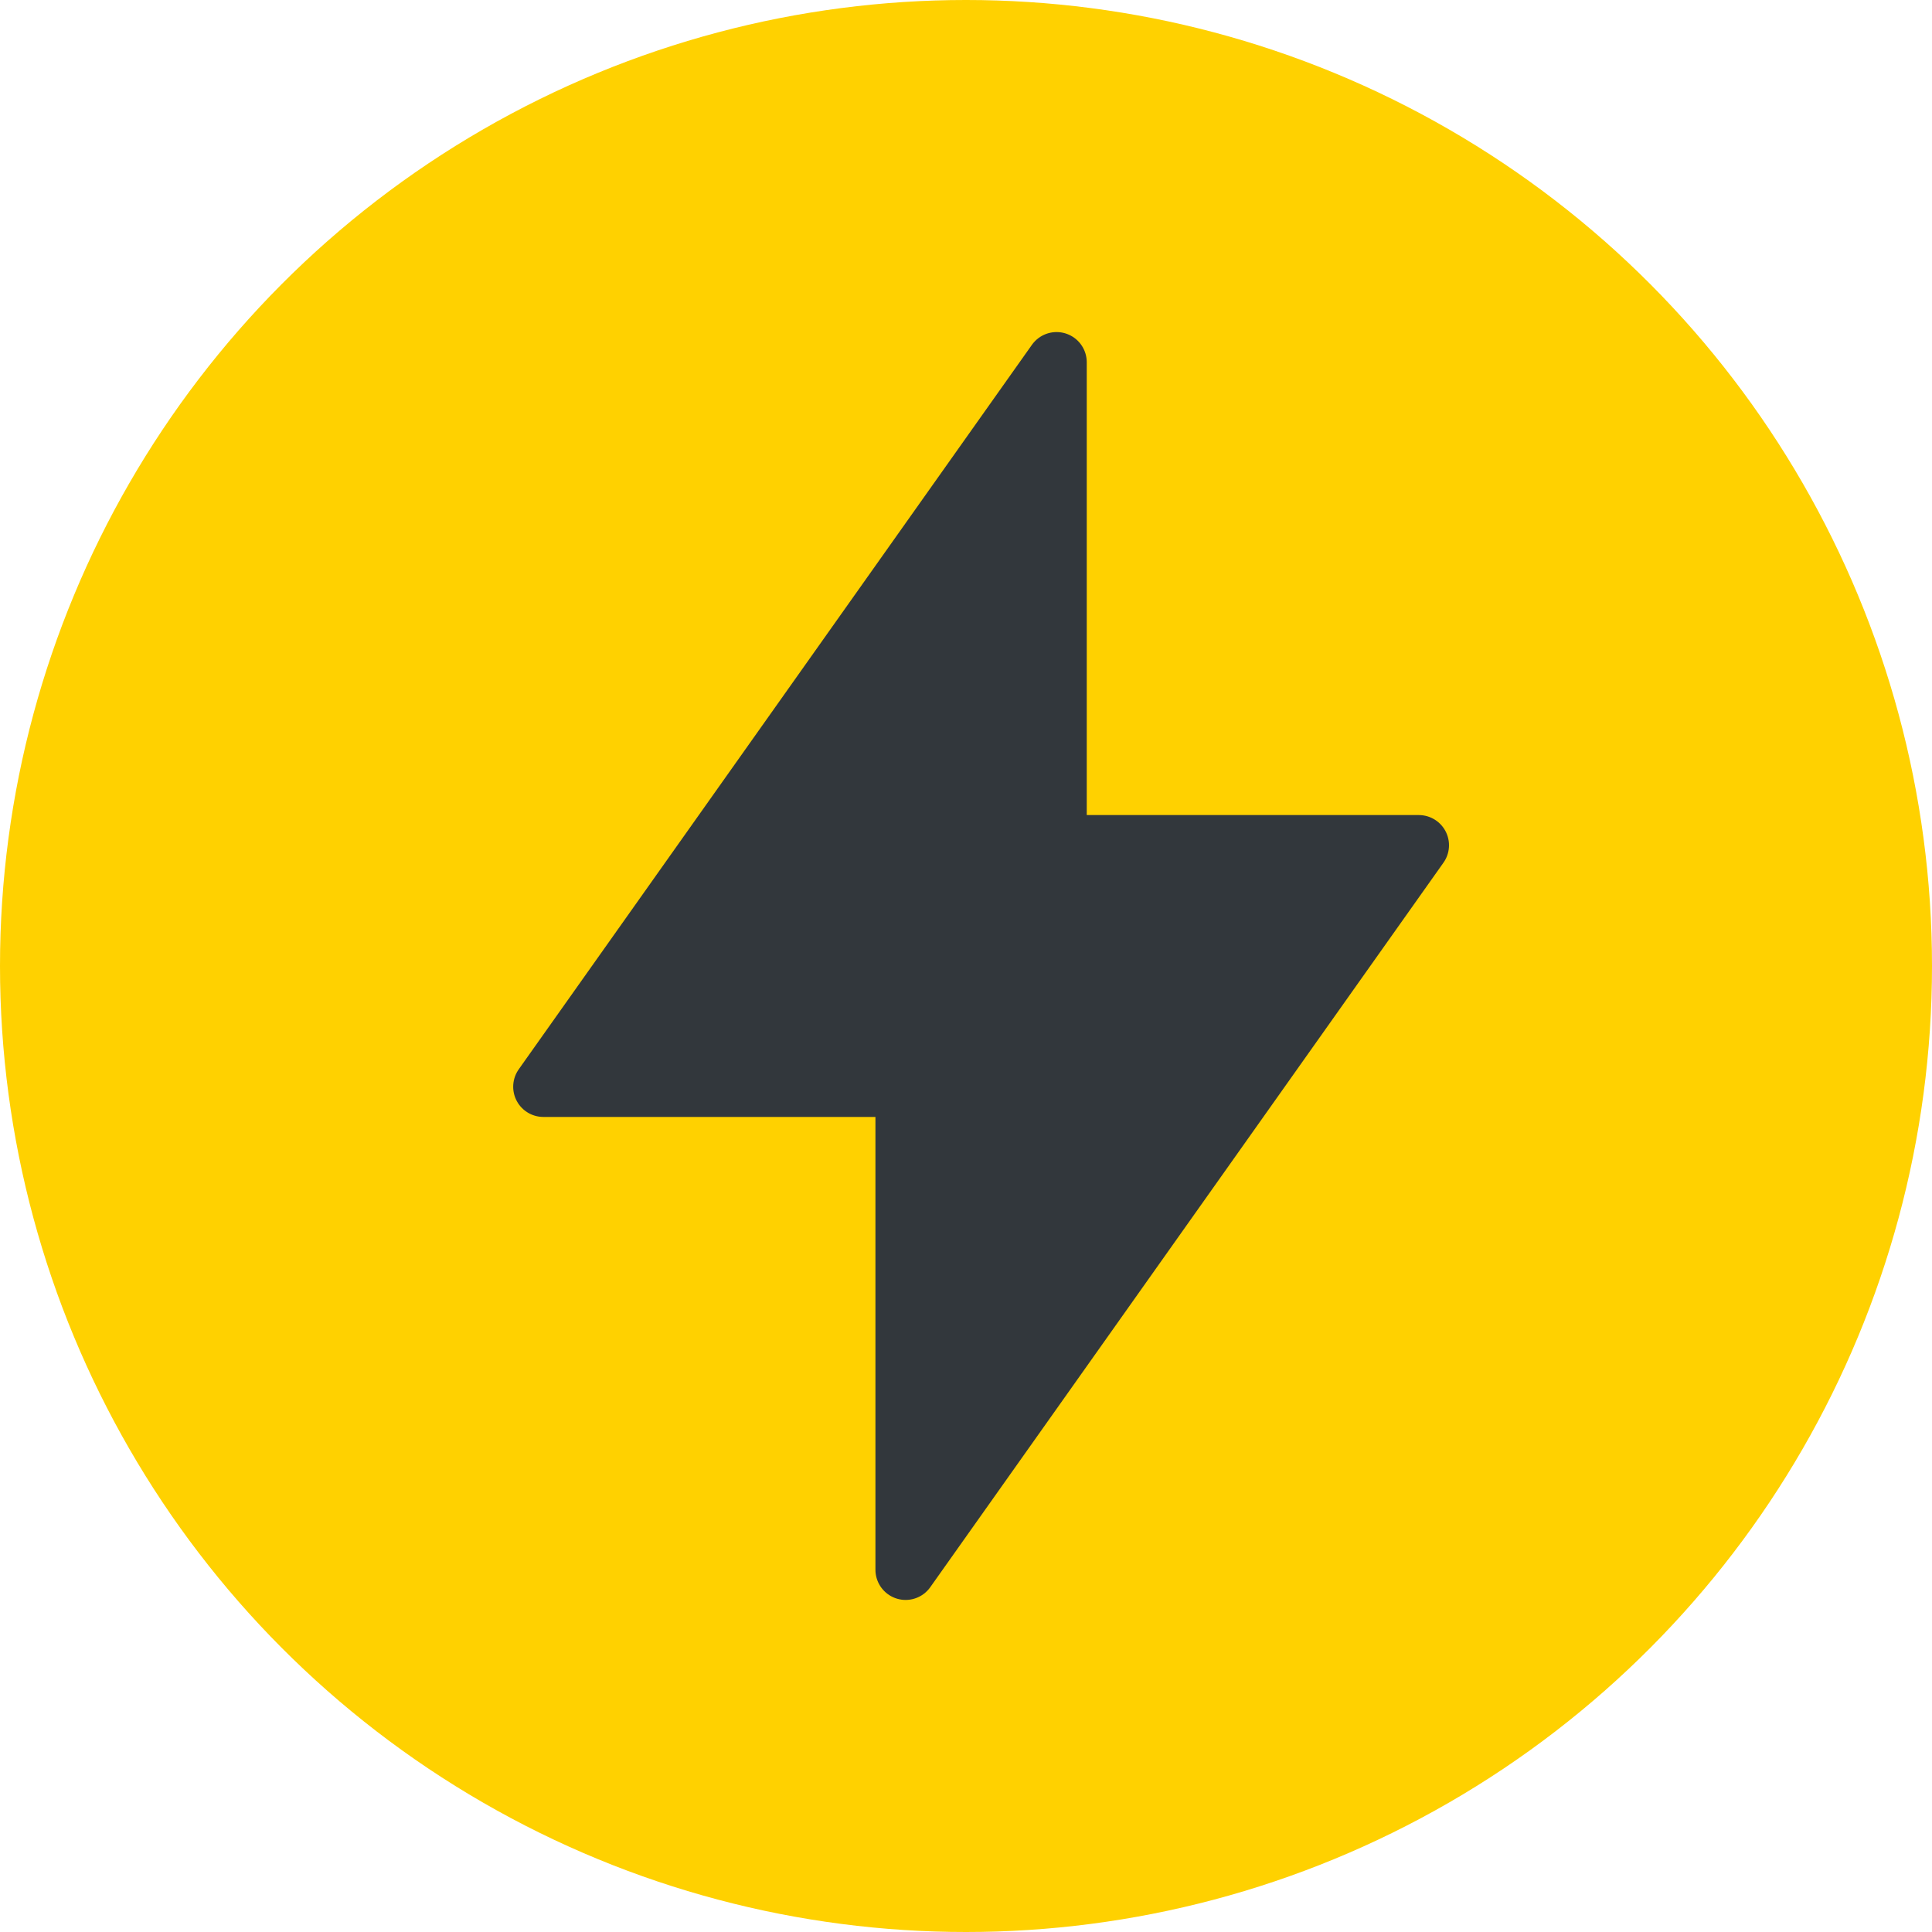
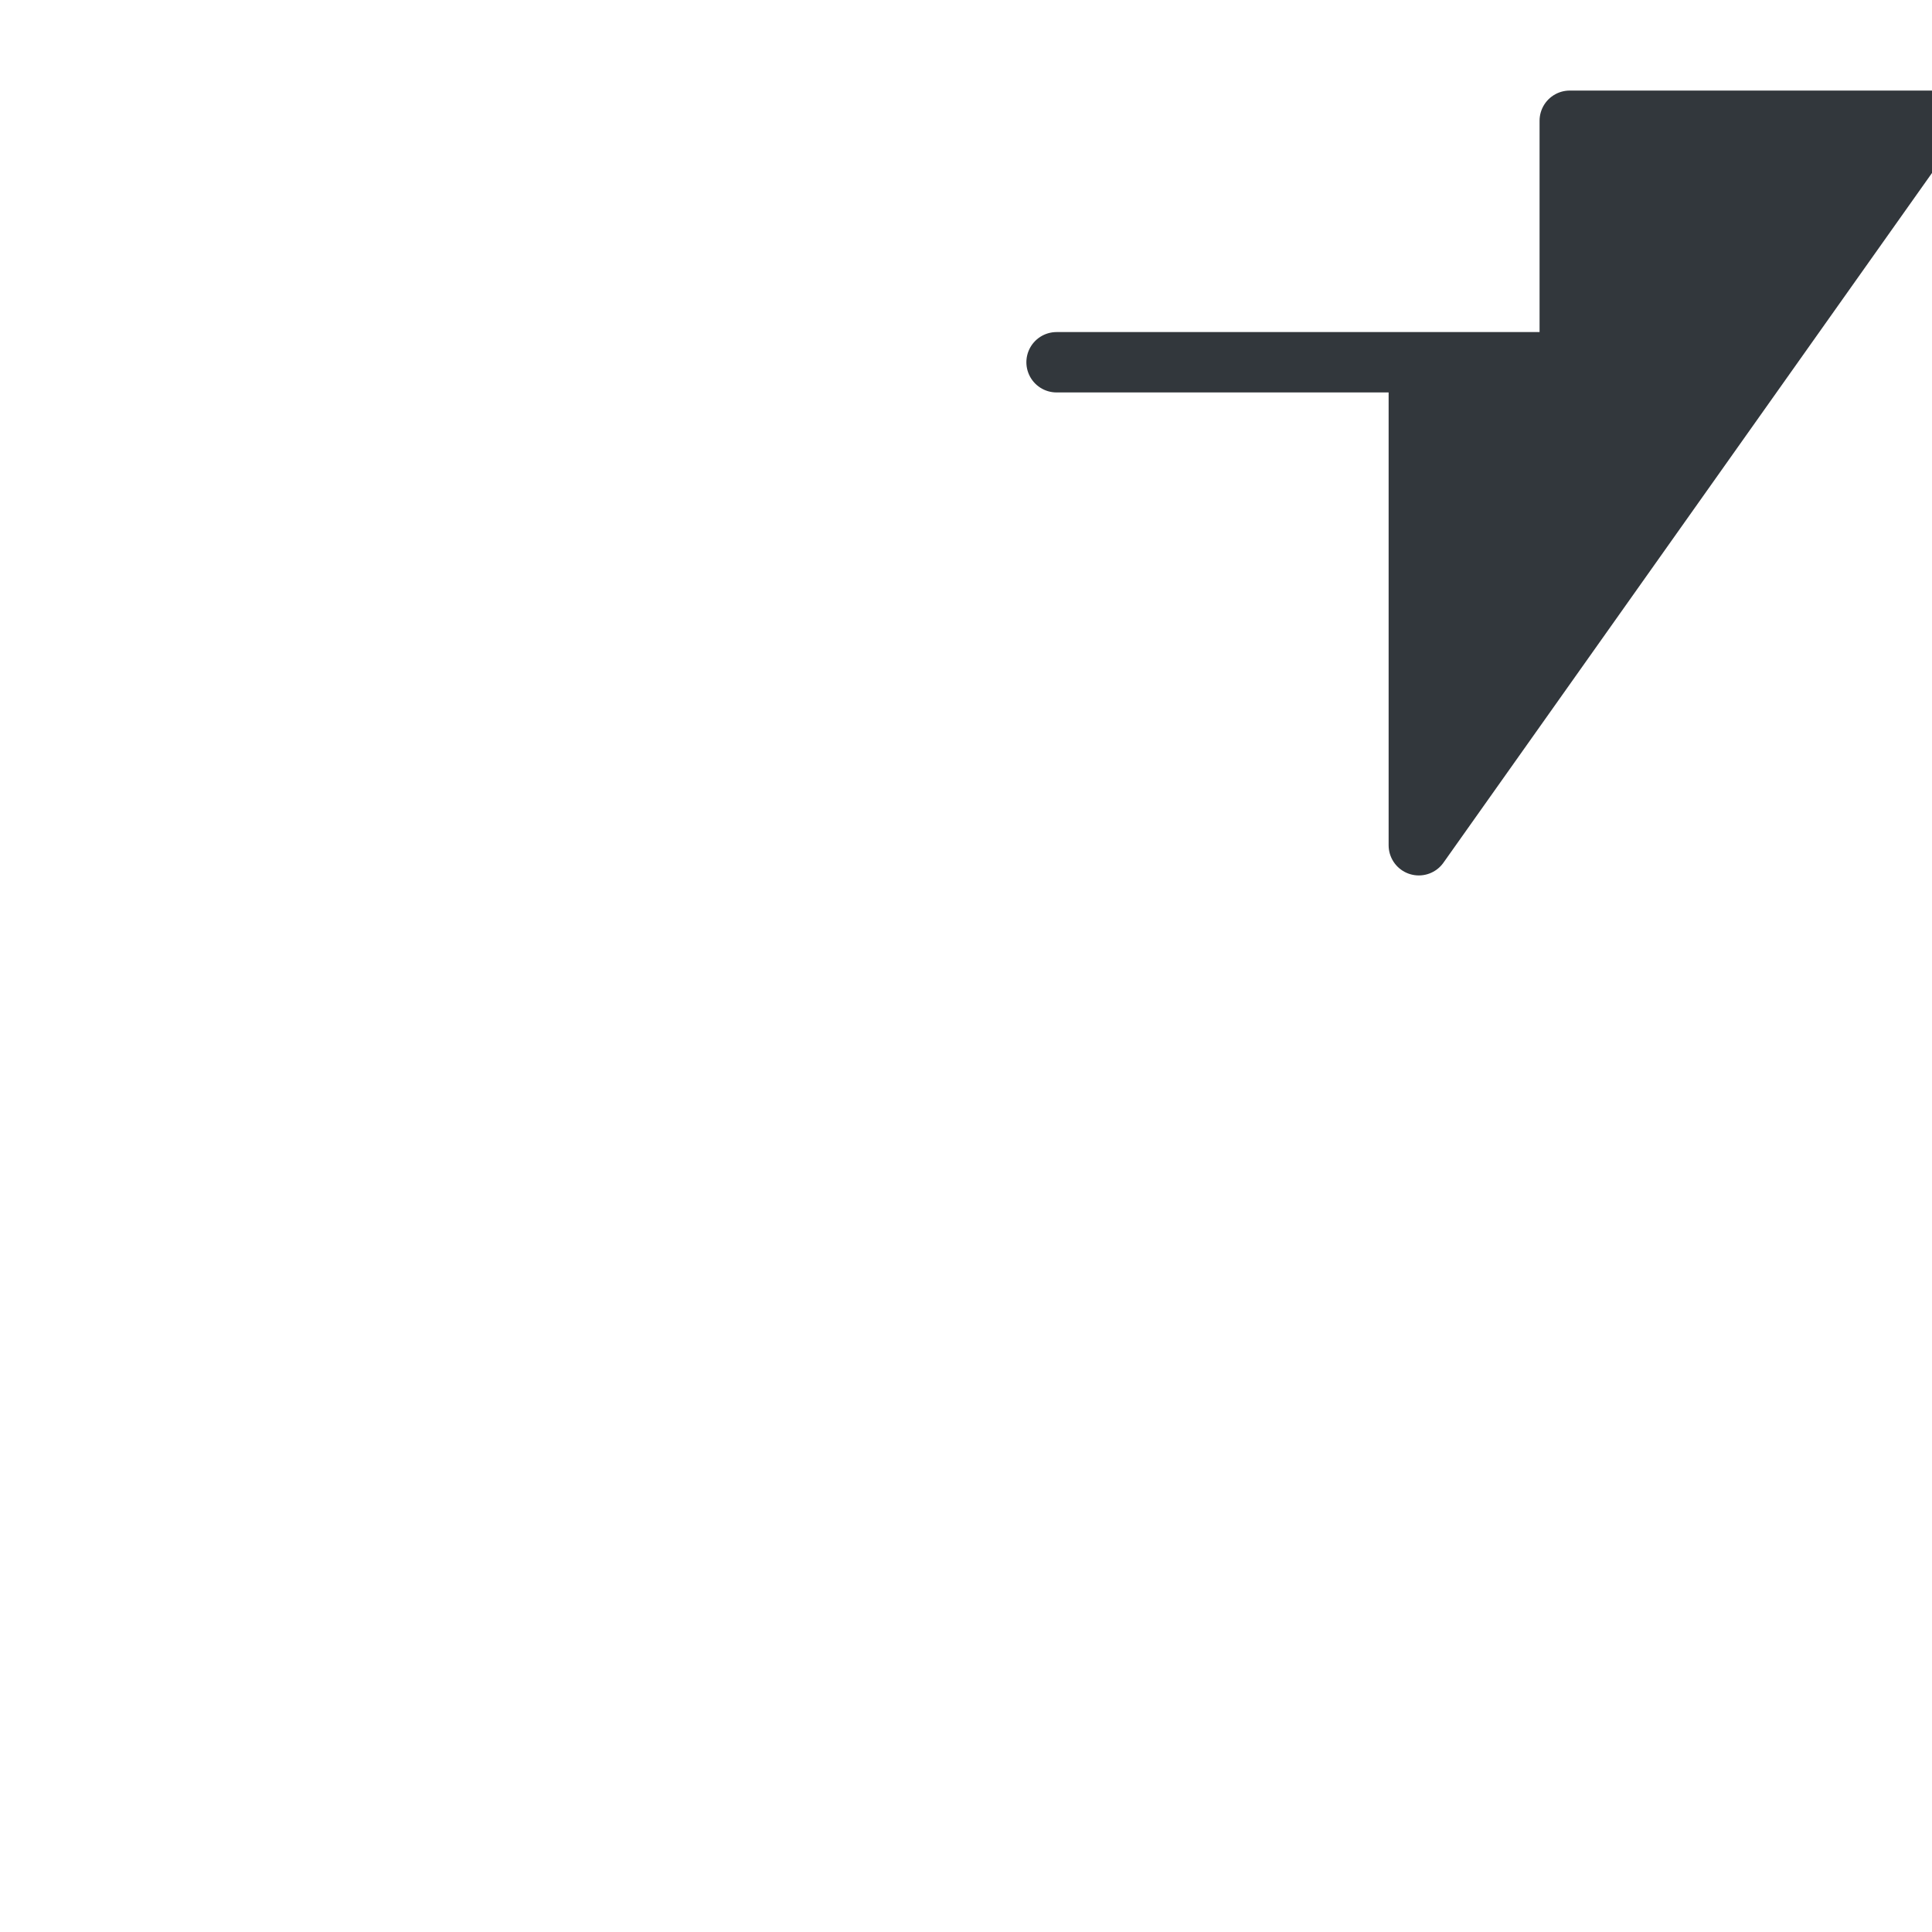
<svg xmlns="http://www.w3.org/2000/svg" viewBox="0 0 32 32">
-   <circle cx="16" cy="16" r="16" fill="#FFD100" />
-   <path d="M17.5 6L9 18h6v8l8.5-12h-6V6z" fill="#32373c" stroke="#32373c" stroke-width="1" stroke-linecap="round" stroke-linejoin="round" />
+   <path d="M17.5 6h6v8l8.5-12h-6V6z" fill="#32373c" stroke="#32373c" stroke-width="1" stroke-linecap="round" stroke-linejoin="round" />
</svg>